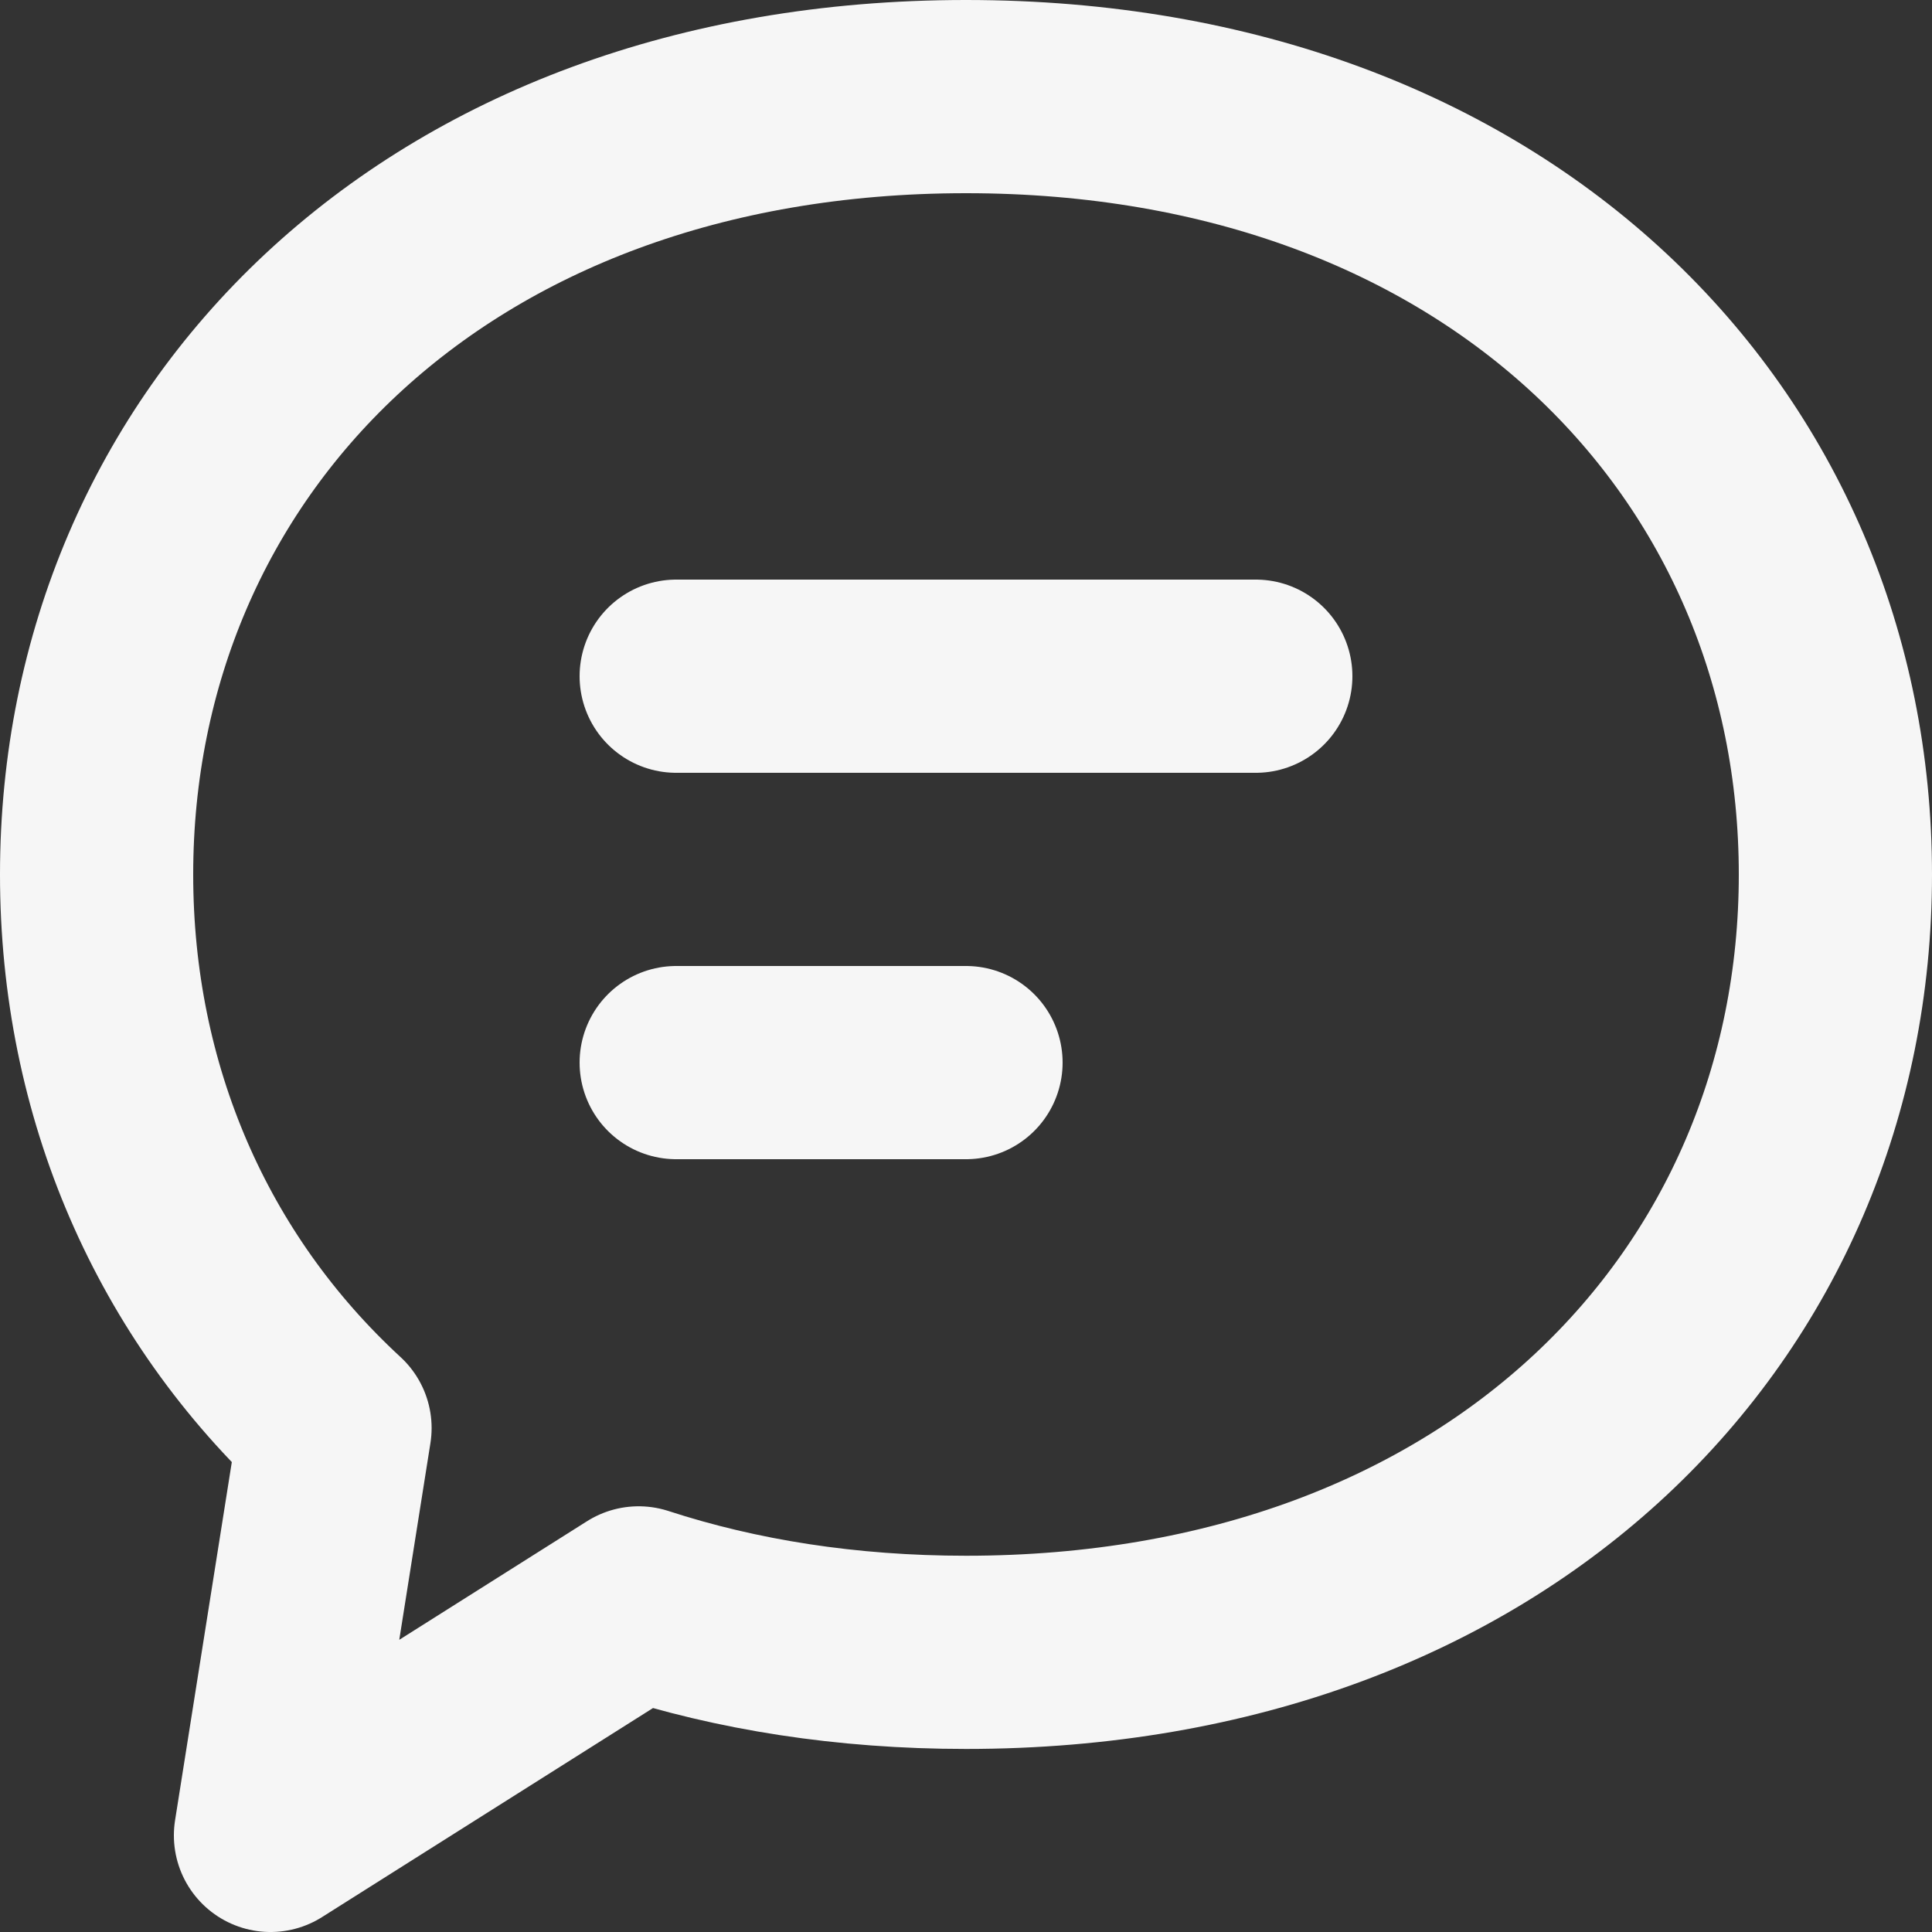
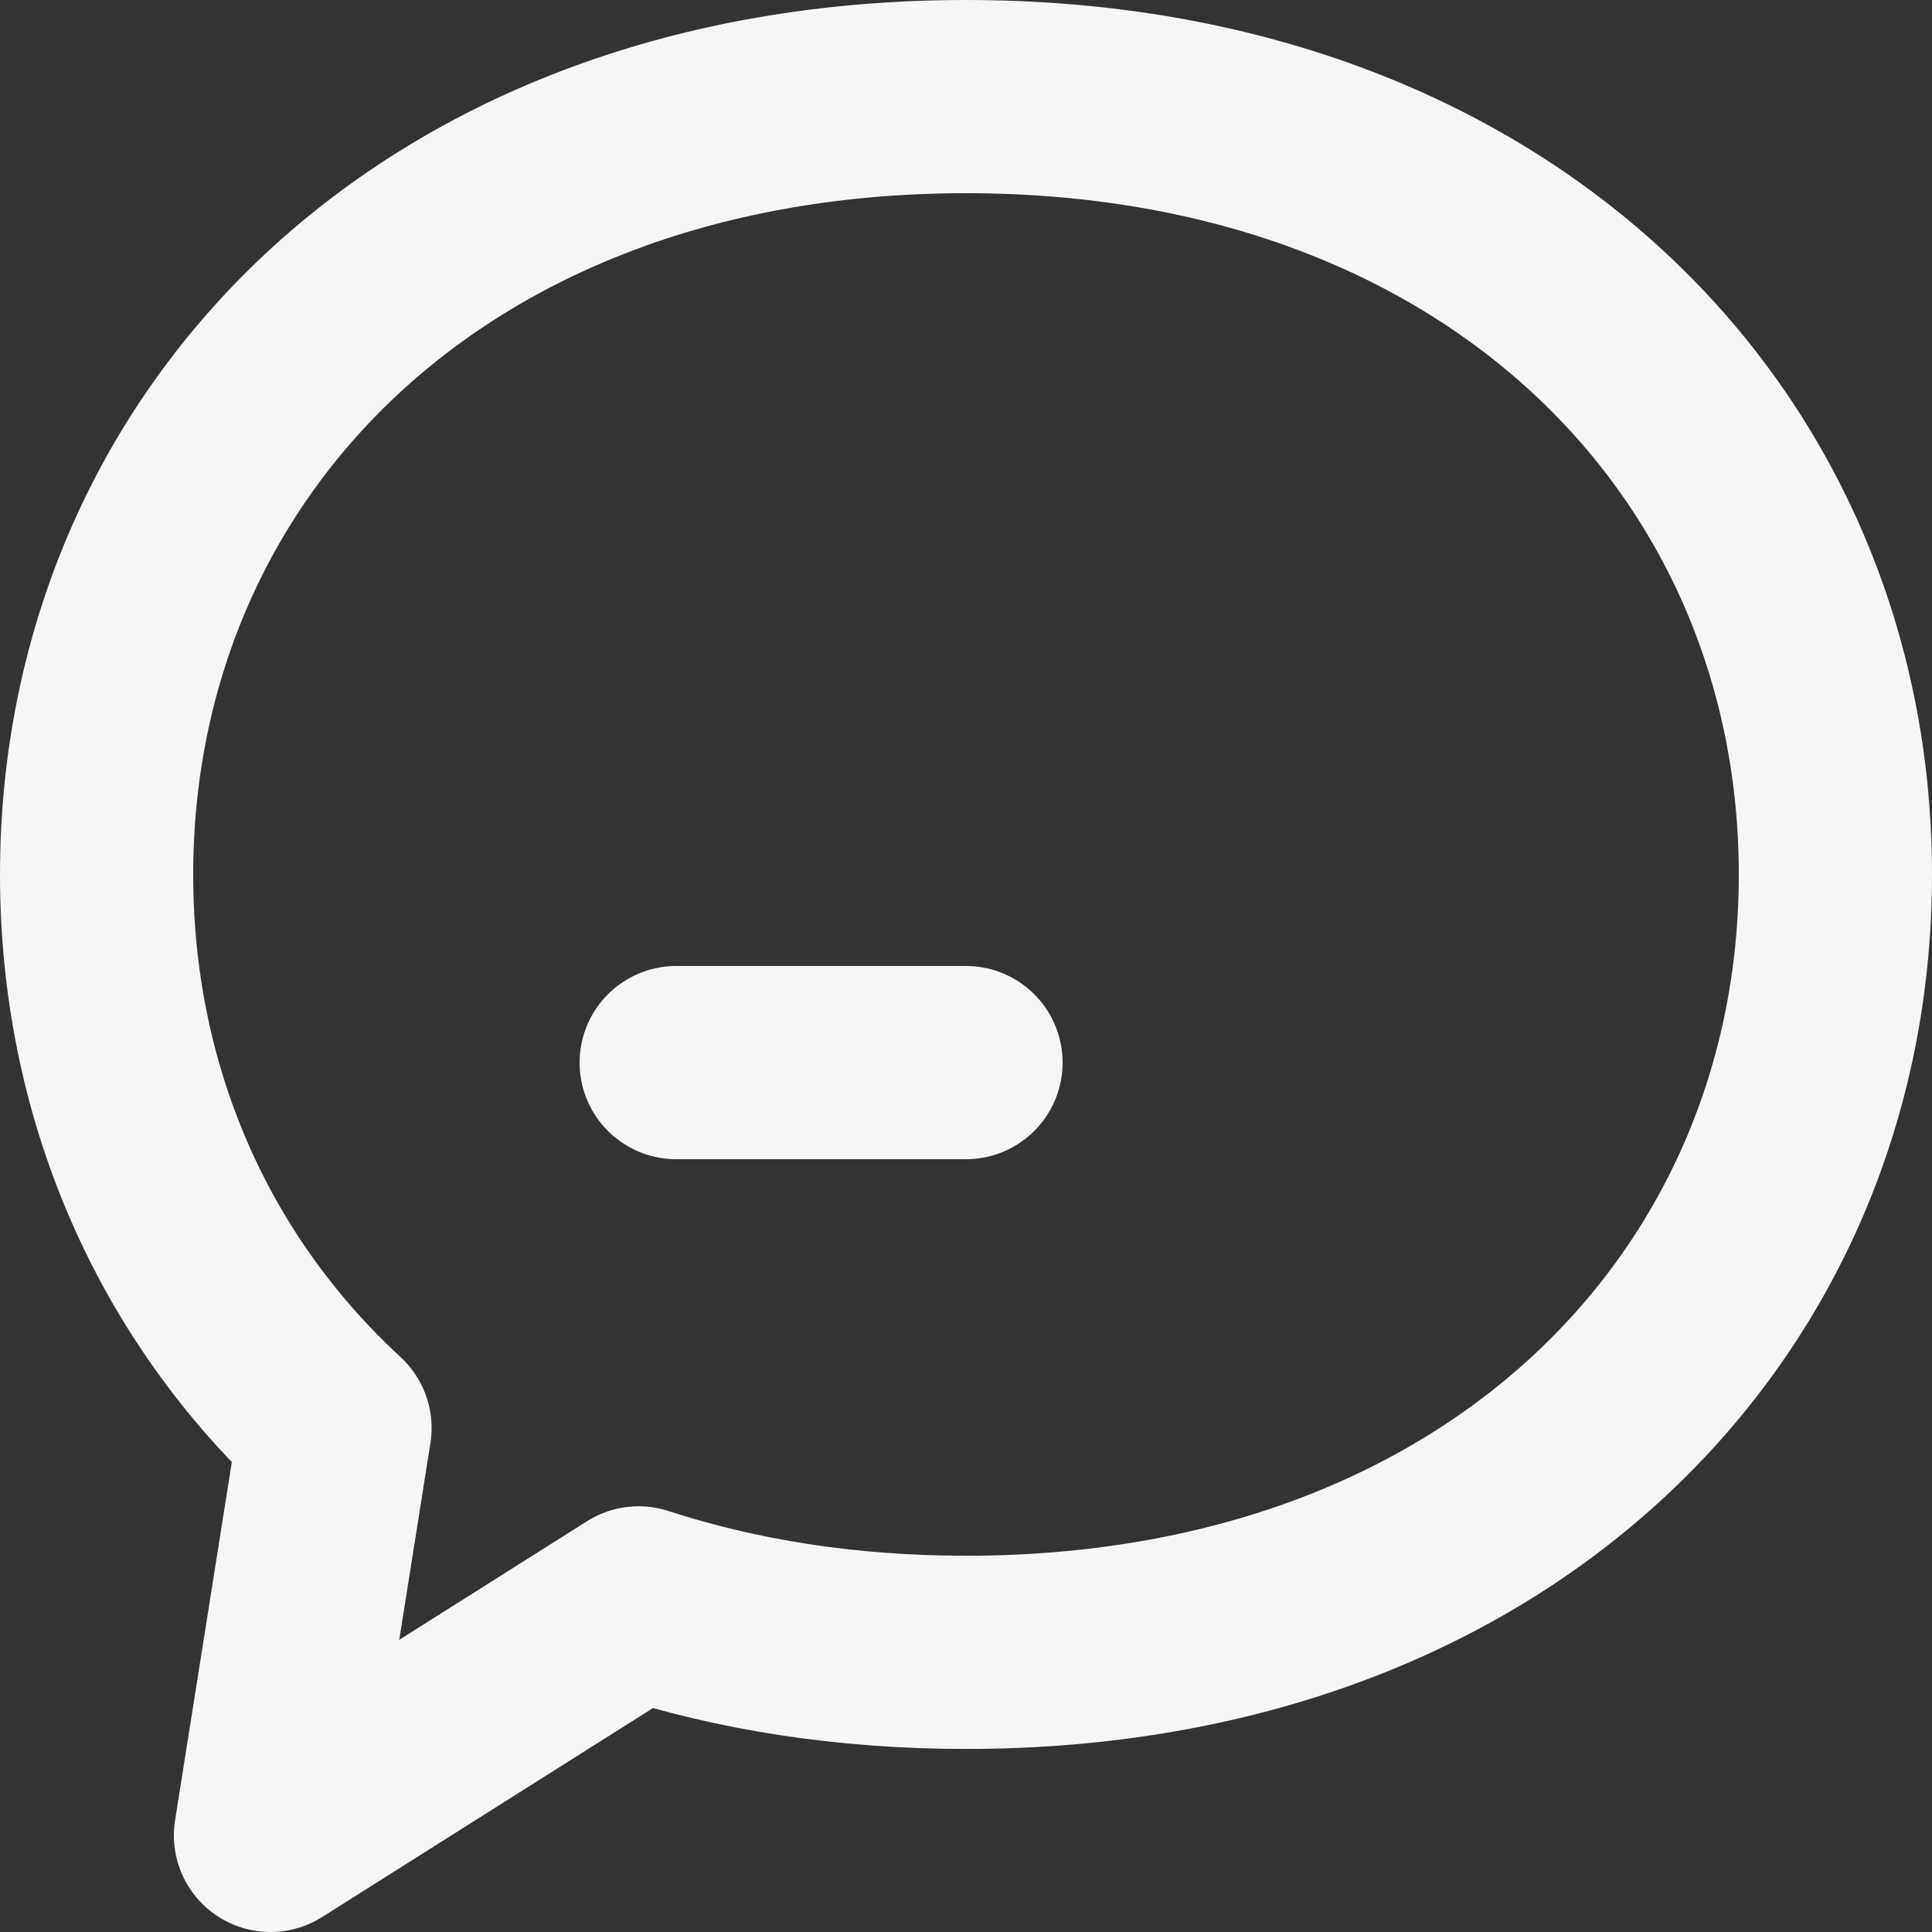
<svg xmlns="http://www.w3.org/2000/svg" viewBox="0 0 20 20" version="1.1" fill="#F6F6F6">
  <rect x="0" y="0" width="20" height="20" fill="#333333" stroke="none" />
  <g id="SVGRepo_bgCarrier" stroke-width="0" />
  <g id="SVGRepo_tracerCarrier" stroke-linecap="round" stroke-linejoin="round" />
  <g id="SVGRepo_iconCarrier">
    <title>communication / 15 - communication, bubble, message, text, chat, comment, talk, speech icon</title>
    <g id="Free-Icons" stroke="NONE" stroke-width="1" fill="NONE" fill-rule="evenodd" stroke-linecap="round" stroke-linejoin="round">
      <g transform="translate(-1191, -156)" id="Group" stroke="#F6F6F6" stroke-width="2">
        <g transform="translate(1189, 154)" id="Shape">
-           <path d="M8.611,18.593 L4.8,21 L5.468,16.783 C3.884,15.323 3,13.295 3,11.053 C3,6.605 6.477,3 12,3 C17.523,3 21,6.605 21,11.053 C21,15.5 17.523,19.105 12,19.105 C10.762,19.105 9.627,18.924 8.611,18.593 L8.611,18.593 Z"> </path>
-           <line x1="9" y1="9" x2="15" y2="9"> </line>
+           <path d="M8.611,18.593 L4.8,21 L5.468,16.783 C3.884,15.323 3,13.295 3,11.053 C3,6.605 6.477,3 12,3 C17.523,3 21,6.605 21,11.053 C21,15.5 17.523,19.105 12,19.105 C10.762,19.105 9.627,18.924 8.611,18.593 L8.611,18.593 "> </path>
          <line x1="9" y1="13" x2="12" y2="13"> </line>
        </g>
      </g>
    </g>
  </g>
</svg>